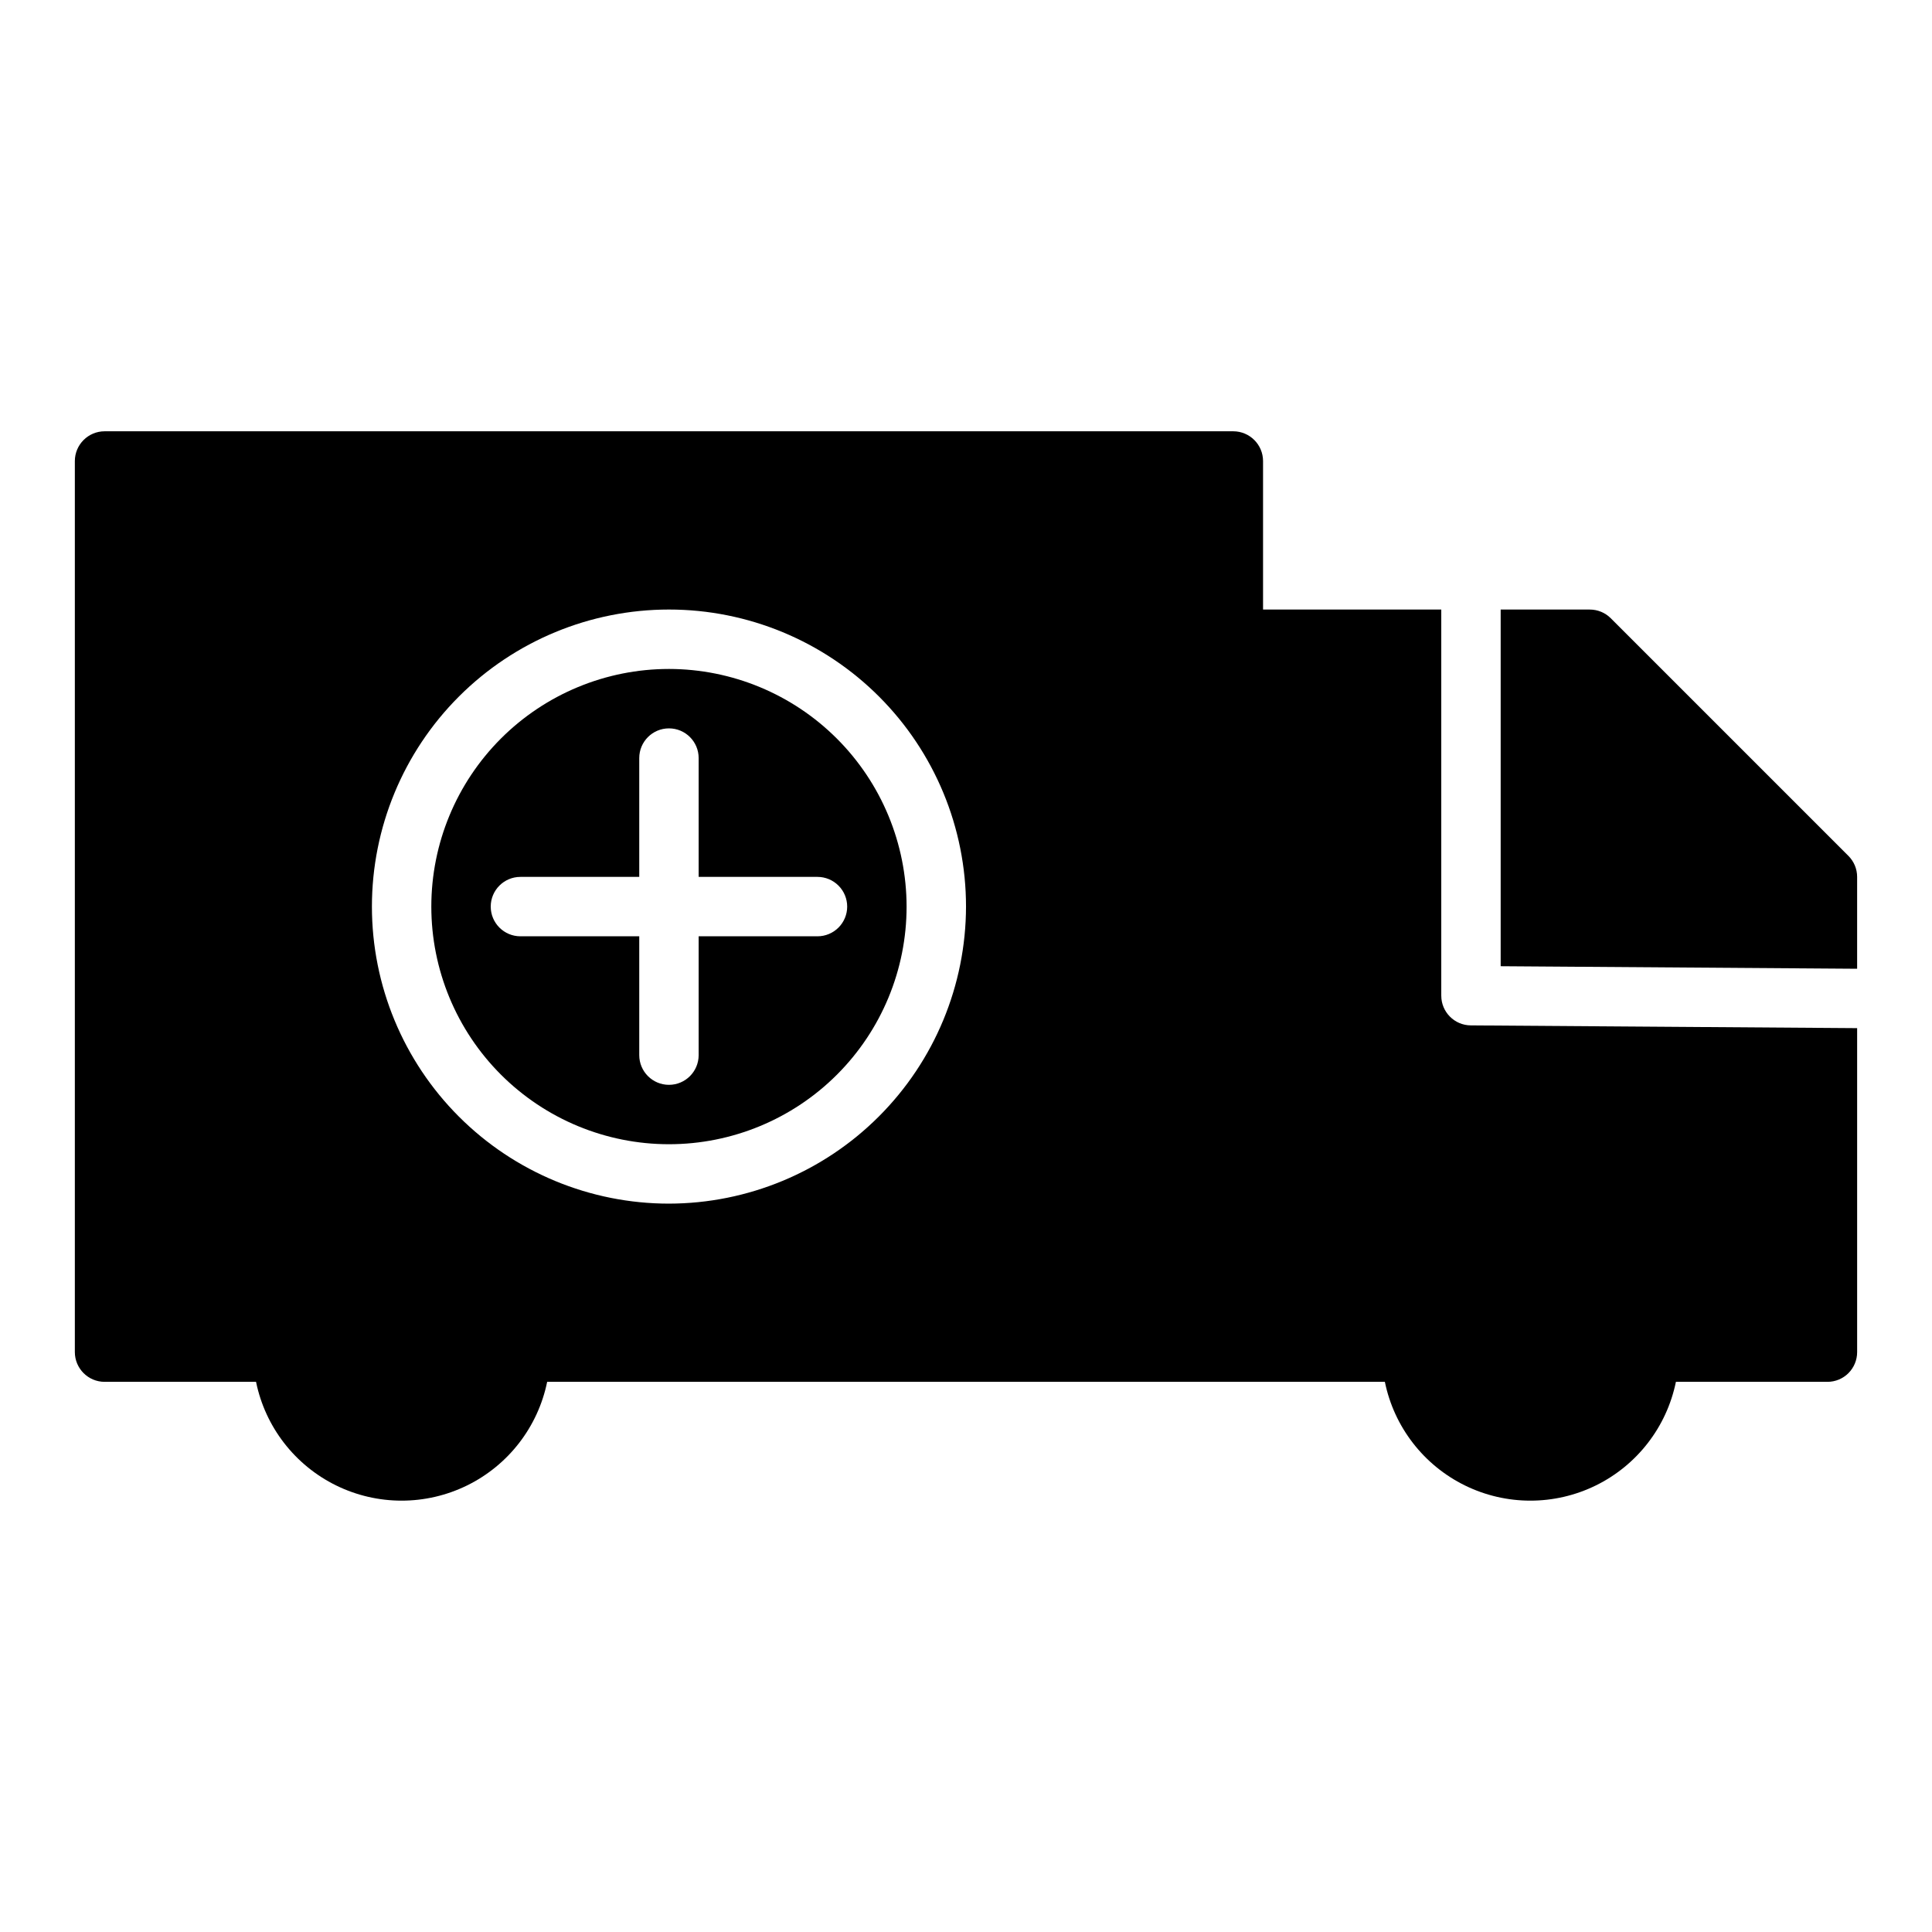
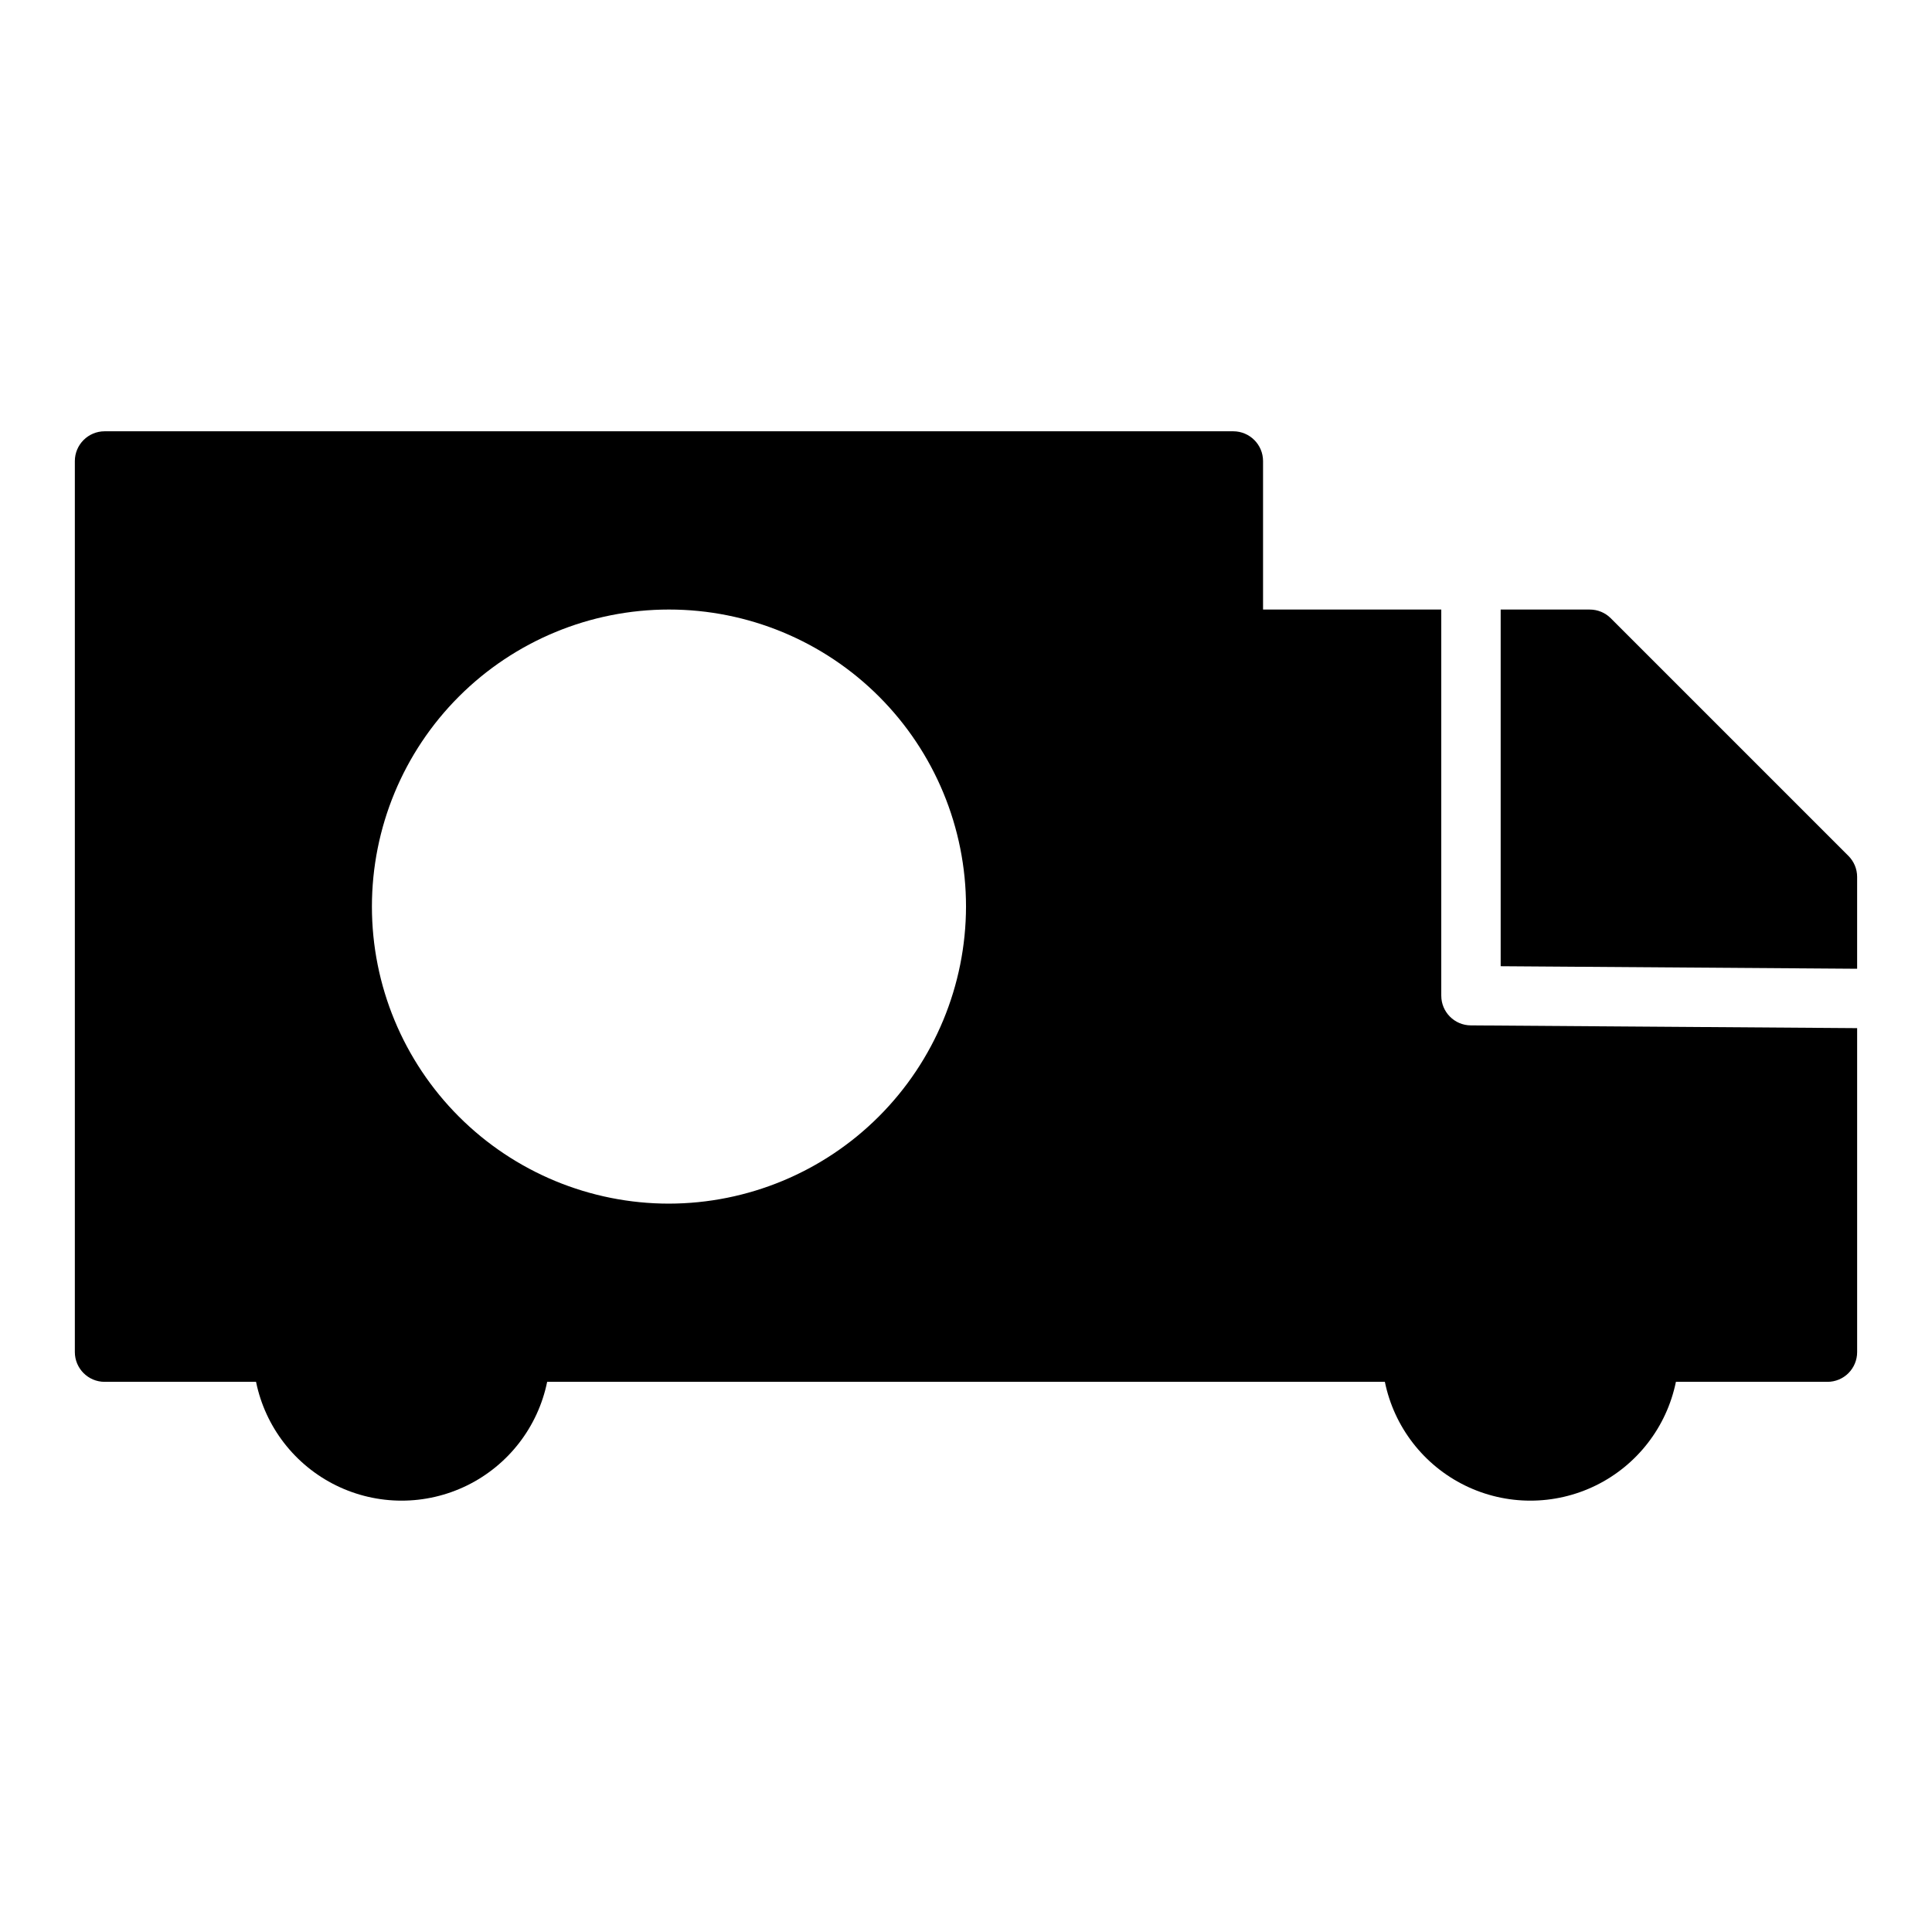
<svg xmlns="http://www.w3.org/2000/svg" fill="#000000" width="800px" height="800px" version="1.1" viewBox="144 144 512 512">
  <g>
    <path d="m633.85 370.82-62.977-62.977c-1.473-1.477-3.477-2.305-5.562-2.305h-23.617v94.52l94.465 0.672v-24.344c0-2.09-0.832-4.09-2.309-5.566z" />
    <path d="m525.95 407.87v-102.34h-47.23v-39.359c-0.012-4.344-3.531-7.859-7.871-7.875h-299.14c-4.344 0.016-7.859 3.531-7.875 7.875v236.16c0.016 4.34 3.531 7.859 7.875 7.871h40.145c2.441 11.945 10.281 22.082 21.223 27.457 10.945 5.371 23.758 5.371 34.703 0 10.945-5.375 18.781-15.512 21.223-27.457h222c2.438 11.941 10.273 22.082 21.215 27.457 10.941 5.371 23.754 5.371 34.695 0 10.941-5.375 18.777-15.516 21.219-27.457h40.156c2.086 0 4.09-0.828 5.566-2.305 1.473-1.477 2.305-3.481 2.305-5.566v-85.863l-102.39-0.73c-4.324-0.031-7.816-3.547-7.816-7.871zm-204.67 55.105c-20.879 0-40.898-8.297-55.664-23.059-14.762-14.762-23.055-34.785-23.055-55.664s8.293-40.898 23.055-55.664c14.766-14.762 34.785-23.055 55.664-23.055s40.902 8.293 55.664 23.055c14.762 14.766 23.059 34.785 23.059 55.664-0.035 20.867-8.34 40.871-23.098 55.625-14.754 14.758-34.758 23.062-55.625 23.098z" />
-     <path d="m321.28 321.28c-16.703 0-32.719 6.637-44.531 18.445-11.809 11.812-18.445 27.828-18.445 44.531s6.637 32.723 18.445 44.531c11.812 11.809 27.828 18.445 44.531 18.445s32.723-6.637 44.531-18.445c11.812-11.809 18.445-27.828 18.445-44.531-0.02-16.695-6.66-32.703-18.465-44.508-11.809-11.809-27.812-18.449-44.512-18.469zm47.23 62.977h0.004c0 2.09-0.832 4.09-2.309 5.566-1.477 1.477-3.477 2.305-5.566 2.305h-31.488v31.488c0 4.348-3.523 7.875-7.871 7.875s-7.871-3.527-7.871-7.875v-31.488h-31.488c-4.348 0-7.871-3.523-7.871-7.871s3.523-7.871 7.871-7.871h31.488v-31.488c0-4.348 3.523-7.871 7.871-7.871s7.871 3.523 7.871 7.871v31.488h31.488c2.09 0 4.09 0.828 5.566 2.305s2.309 3.481 2.309 5.566z" />
  </g>
</svg>